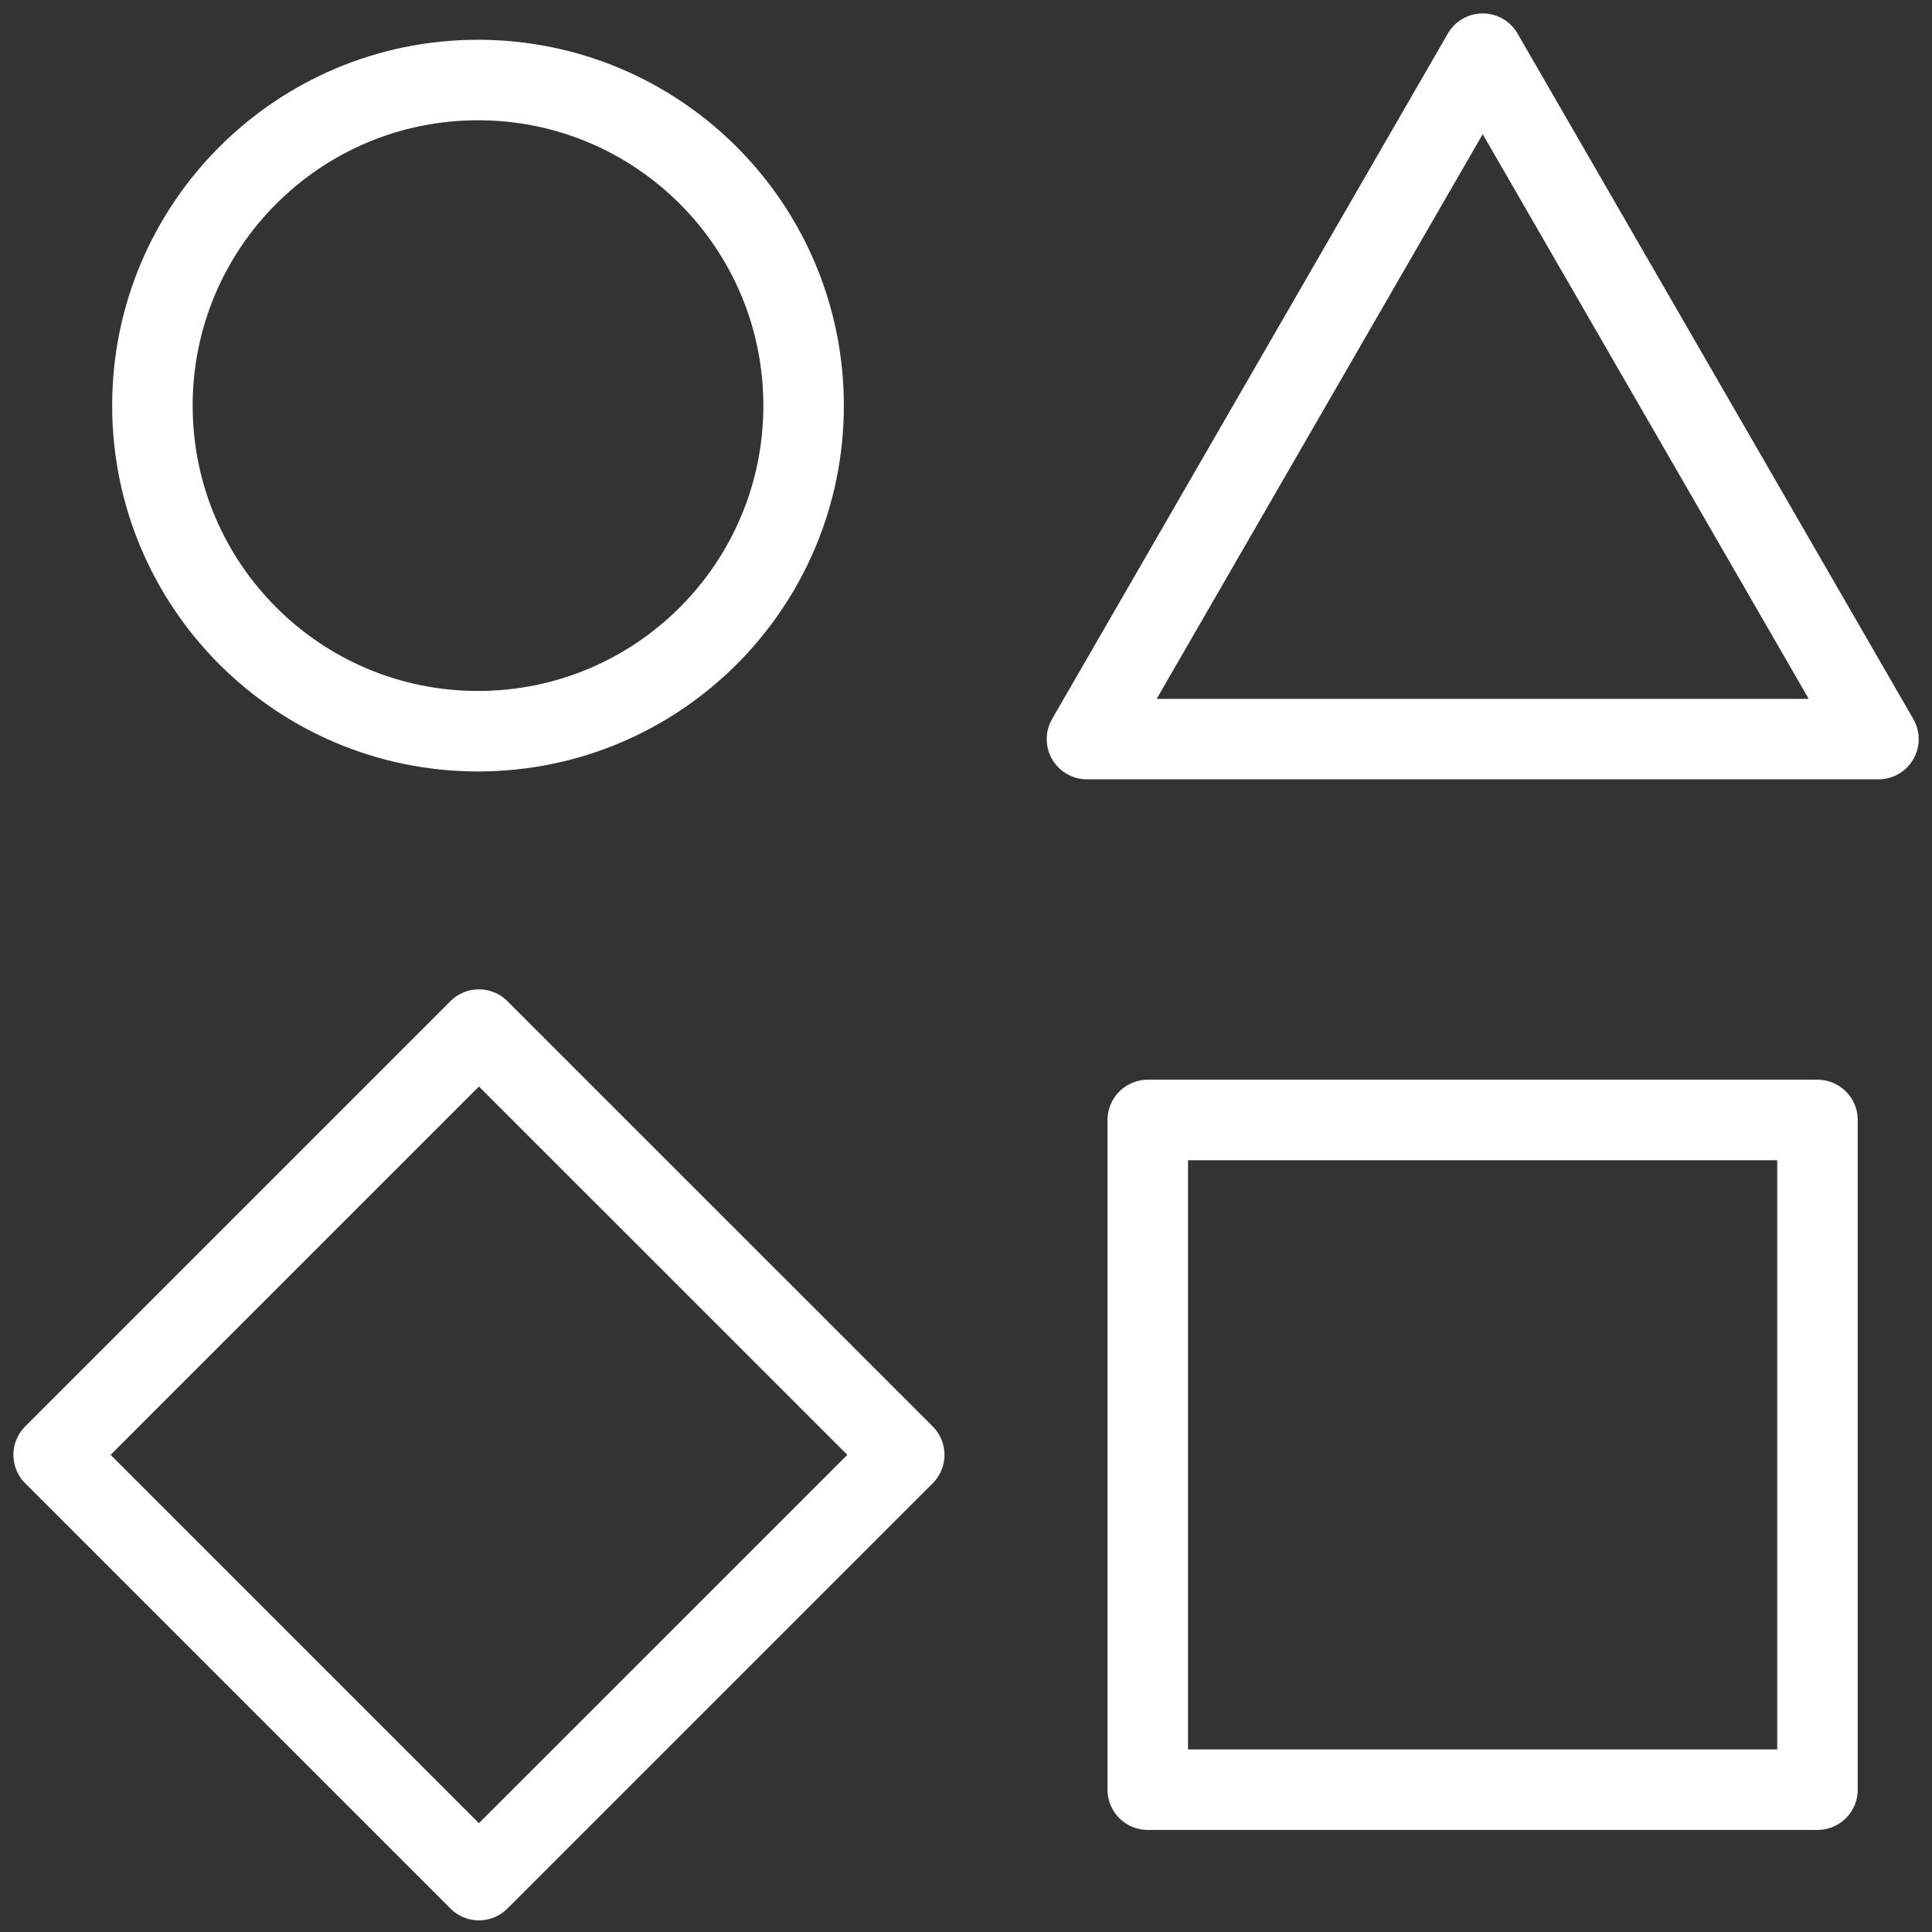
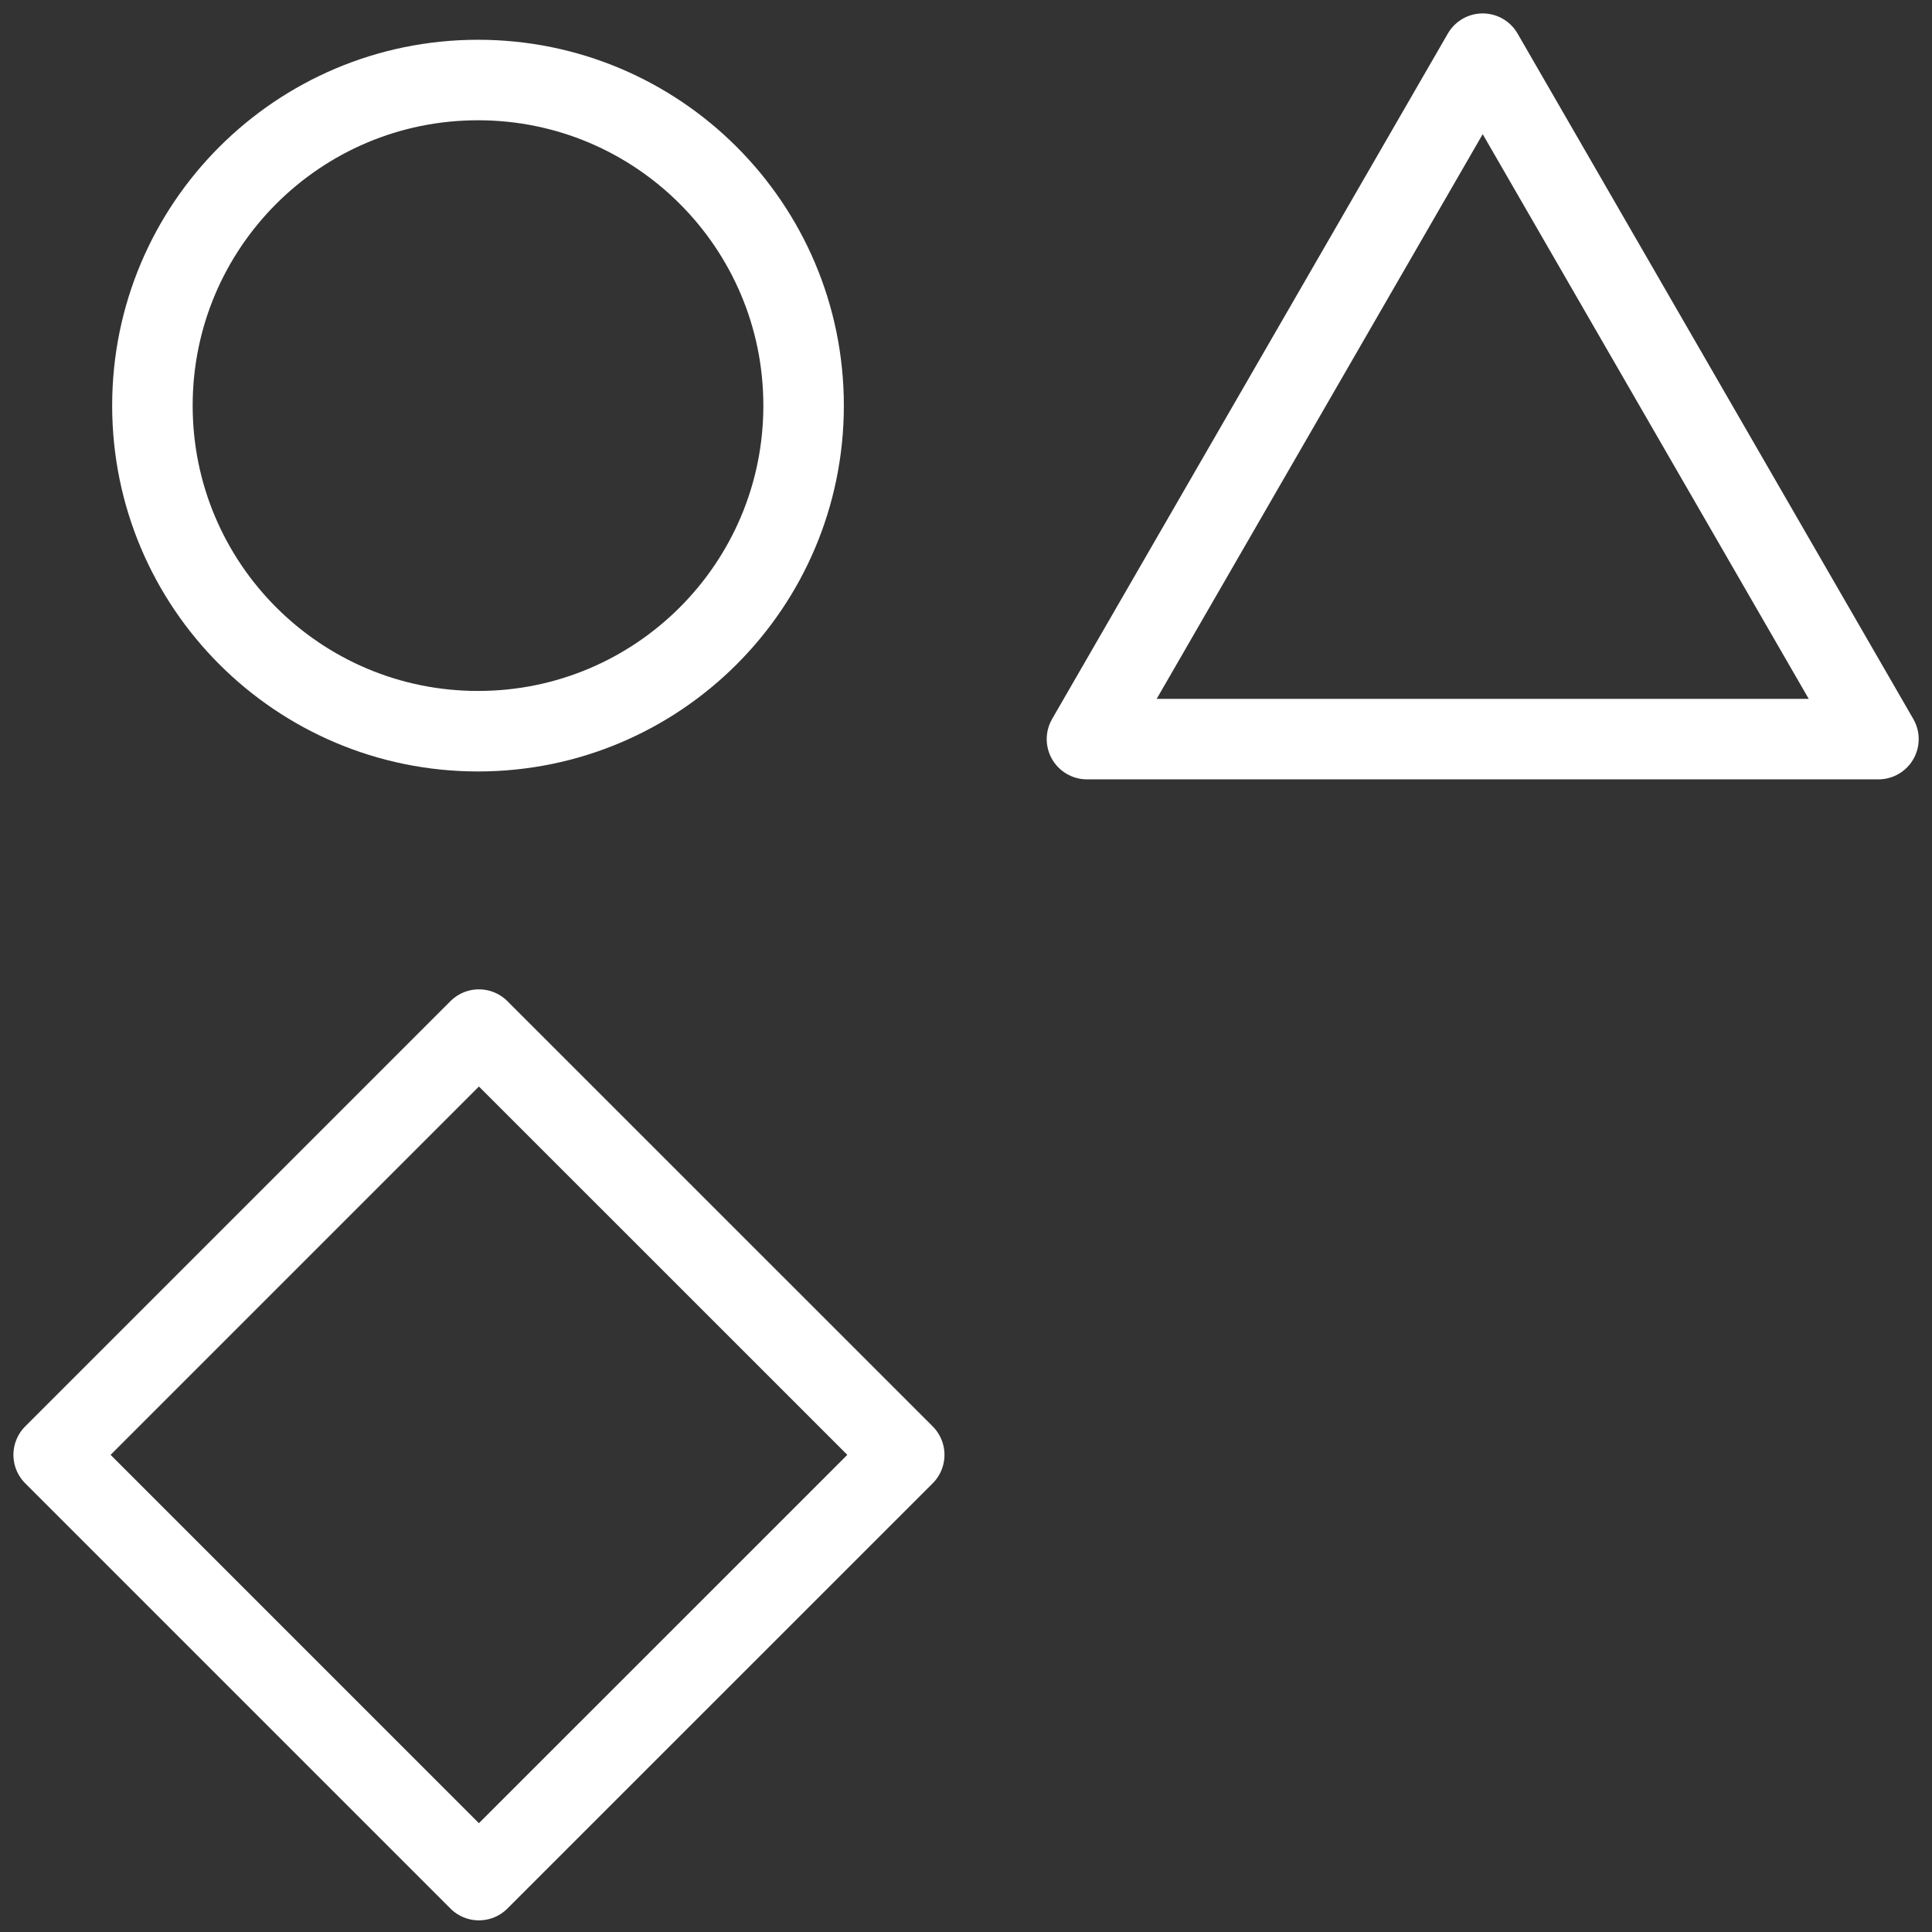
<svg xmlns="http://www.w3.org/2000/svg" width="36" height="36" viewBox="0 0 36 36" fill="none">
  <rect x="0" y="0" width="36" height="36" fill="#333333" stroke="none" />
  <path d="M8.907 13.625C12.258 13.625 14.974 10.909 14.974 7.558C14.974 4.207 12.258 1.491 8.907 1.491C5.556 1.491 2.84 4.207 2.84 7.558C2.84 10.909 5.556 13.625 8.907 13.625Z" stroke="white" stroke-width="1.5" stroke-miterlimit="10" stroke-linecap="round" stroke-linejoin="round" />
  <path d="M27.628 1L35.002 13.772H20.254L27.628 1Z" stroke="white" stroke-width="1.5" stroke-miterlimit="10" stroke-linecap="round" stroke-linejoin="round" />
-   <path d="M33.866 20.869H21.387V33.348H33.866V20.869Z" stroke="white" stroke-width="1.5" stroke-miterlimit="10" stroke-linecap="round" stroke-linejoin="round" />
-   <path d="M8.924 19.185L1 27.109L8.924 35.033L16.849 27.109L8.924 19.185Z" stroke="white" stroke-width="1.5" stroke-miterlimit="10" stroke-linecap="round" stroke-linejoin="round" />
+   <path d="M8.924 19.185L1 27.109L8.924 35.033L16.849 27.109L8.924 19.185" stroke="white" stroke-width="1.5" stroke-miterlimit="10" stroke-linecap="round" stroke-linejoin="round" />
</svg>